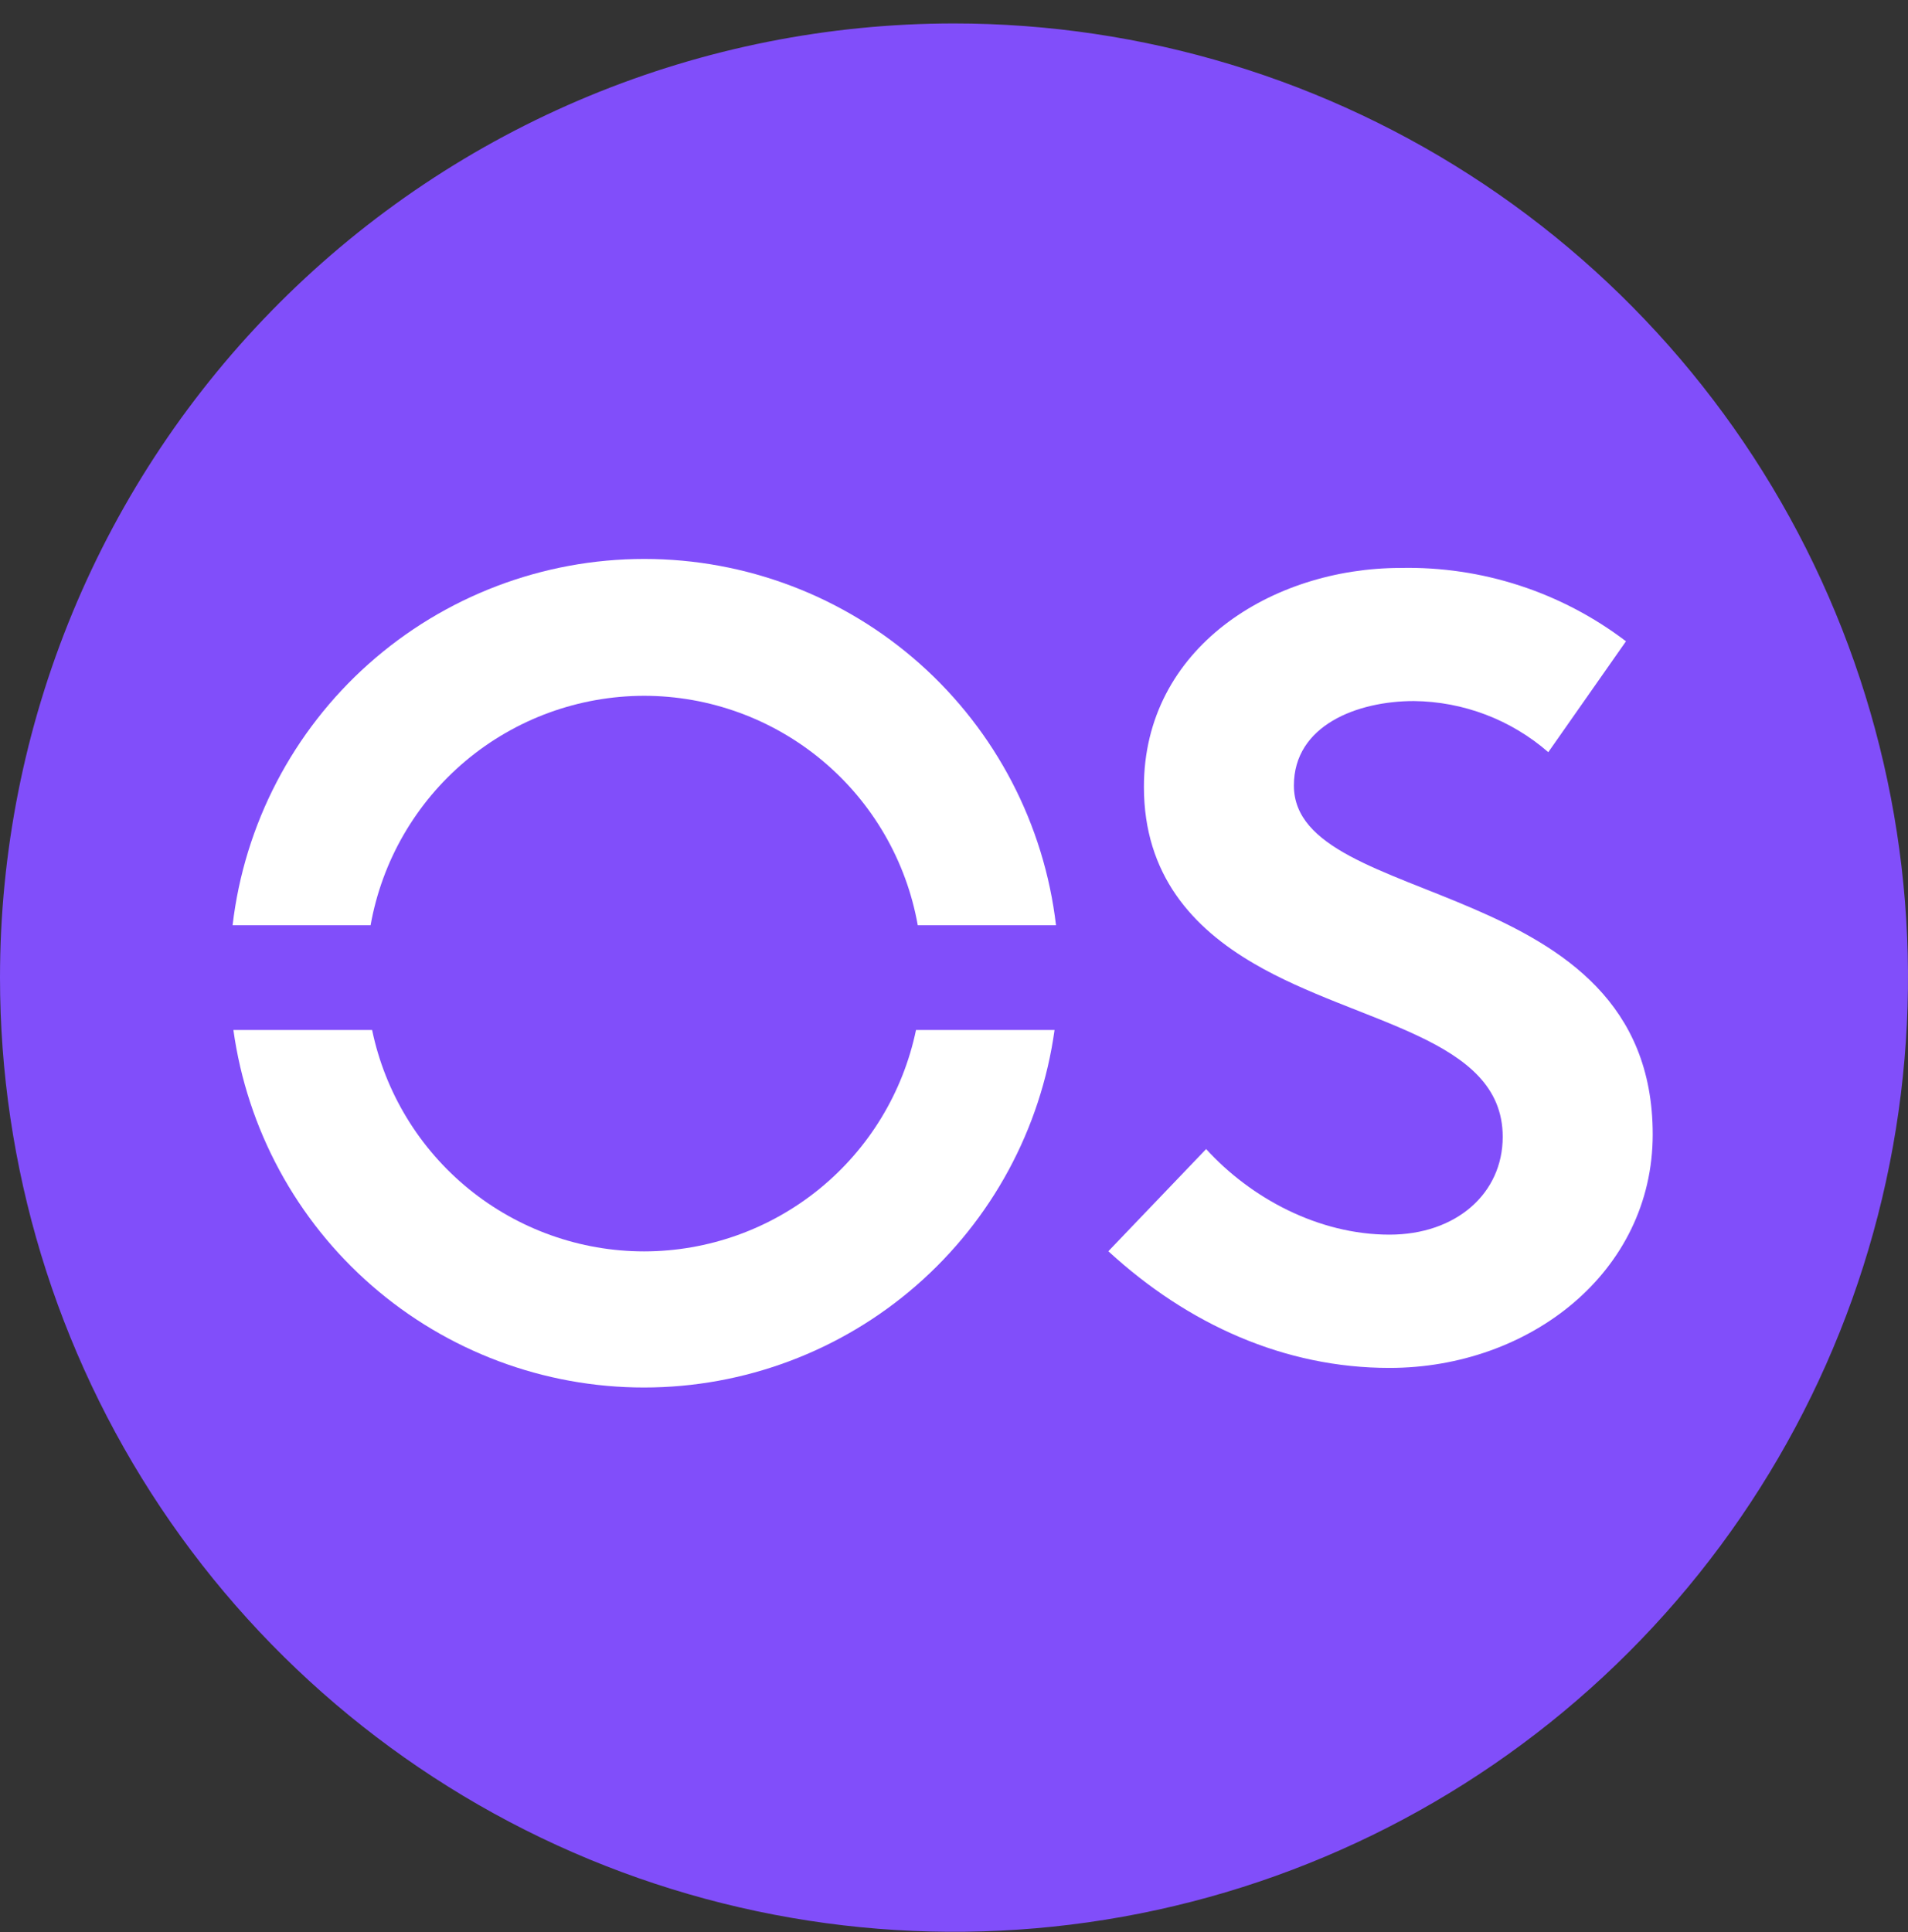
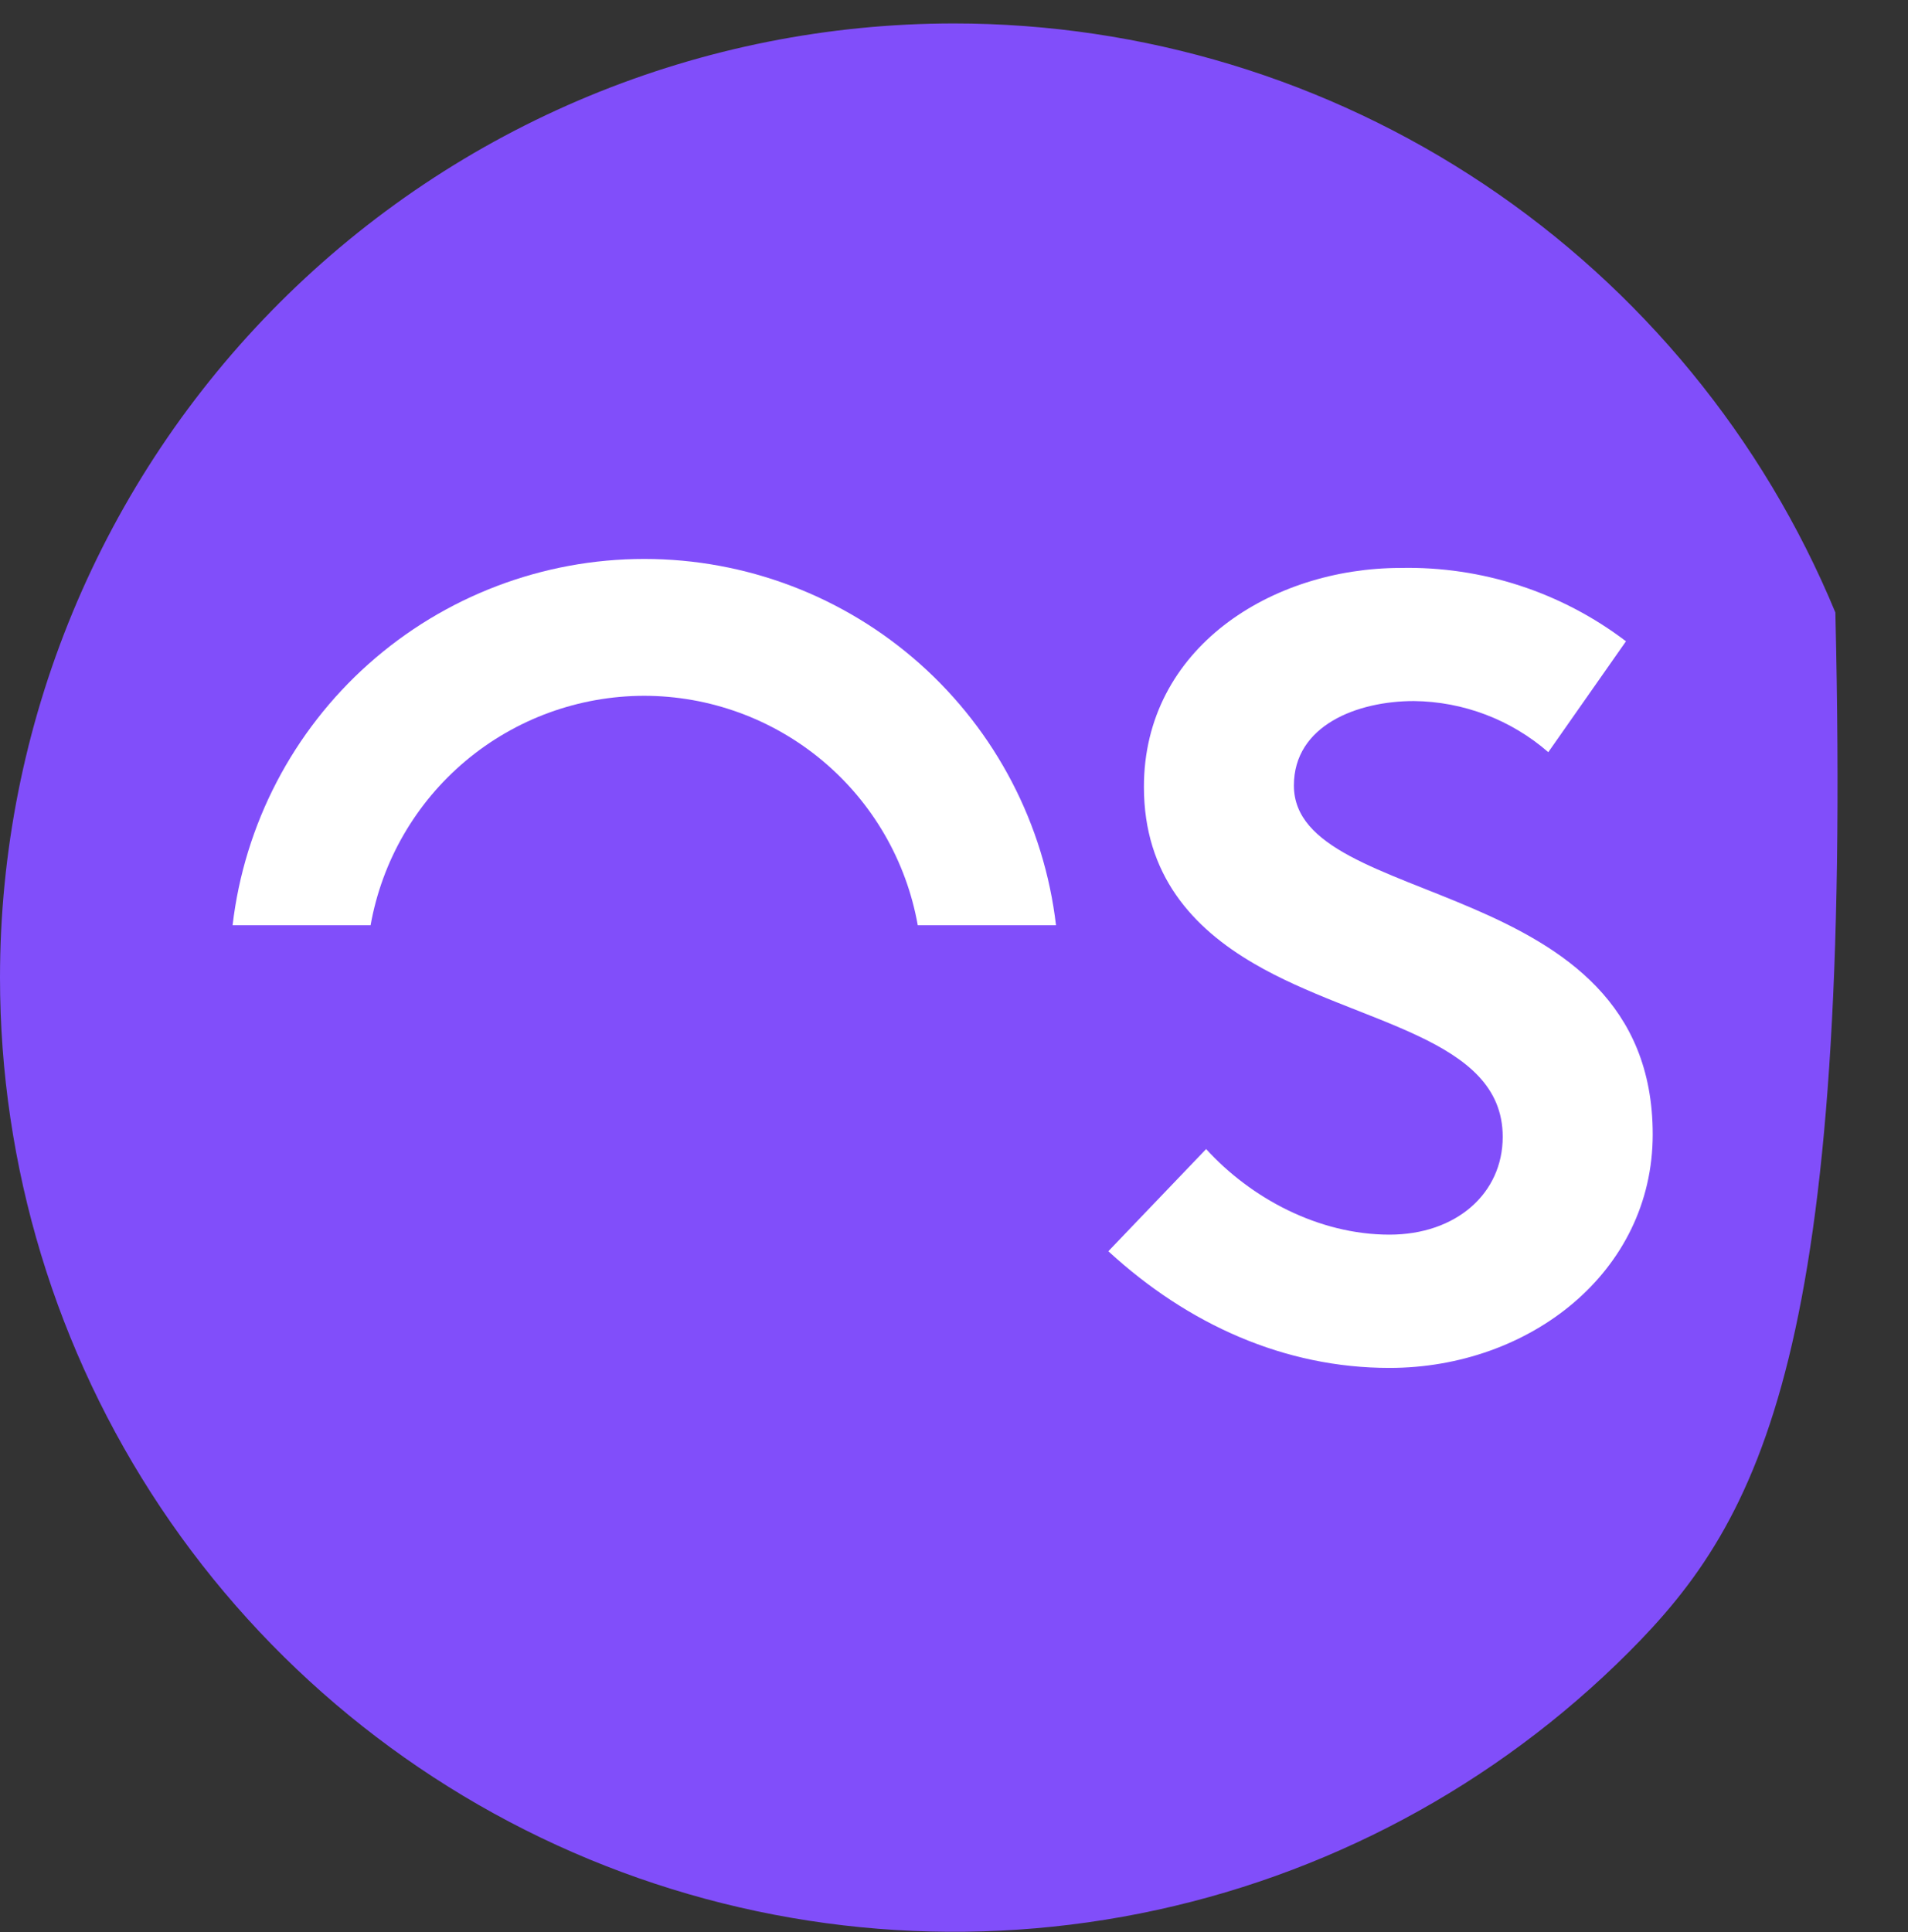
<svg xmlns="http://www.w3.org/2000/svg" width="80" height="81" viewBox="0 0 80 81" fill="none">
  <rect x="0" y="0" width="80" height="81" fill="#333333" stroke="none" />
-   <path fill-rule="evenodd" clip-rule="evenodd" d="M40 0.983C47.911 0.983 55.645 3.329 62.223 7.725C68.801 12.12 73.928 18.367 76.955 25.676C79.983 32.985 80.775 41.028 79.231 48.787C77.688 56.546 73.878 63.674 68.284 69.268C62.69 74.862 55.563 78.671 47.804 80.215C40.044 81.758 32.002 80.966 24.693 77.939C17.384 74.911 11.136 69.784 6.741 63.206C2.346 56.628 1.42464e-07 48.895 1.42464e-07 40.983C-0 35.73 1.034 30.529 3.044 25.675C5.054 20.822 8 16.413 11.715 12.698C15.429 8.984 19.839 6.037 24.692 4.027C29.545 2.017 34.747 0.983 40 0.983" fill="#814EFA" />
+   <path fill-rule="evenodd" clip-rule="evenodd" d="M40 0.983C47.911 0.983 55.645 3.329 62.223 7.725C68.801 12.12 73.928 18.367 76.955 25.676C77.688 56.546 73.878 63.674 68.284 69.268C62.69 74.862 55.563 78.671 47.804 80.215C40.044 81.758 32.002 80.966 24.693 77.939C17.384 74.911 11.136 69.784 6.741 63.206C2.346 56.628 1.42464e-07 48.895 1.42464e-07 40.983C-0 35.73 1.034 30.529 3.044 25.675C5.054 20.822 8 16.413 11.715 12.698C15.429 8.984 19.839 6.037 24.692 4.027C29.545 2.017 34.747 0.983 40 0.983" fill="#814EFA" />
  <path d="M50.572 48.17C52.435 50.219 55.278 51.758 58.258 51.758C61.053 51.758 63.007 50.034 63.007 47.657C63.007 43.468 56.952 42.955 52.574 40.393C50.012 38.901 47.963 36.68 47.963 32.987C47.963 27.164 53.32 23.809 58.724 23.809C62.131 23.736 65.463 24.82 68.175 26.884L64.918 31.532C63.354 30.17 61.355 29.41 59.281 29.389C56.918 29.389 54.251 30.401 54.251 32.93C54.251 38.192 69.296 36.562 69.296 47.556C69.296 53.331 64.128 57.345 58.258 57.345C53.87 57.345 49.819 55.529 46.471 52.454L50.572 48.17Z" fill="white" />
  <path d="M27.004 29.169C29.742 29.17 32.392 30.135 34.491 31.894C36.589 33.652 38.002 36.093 38.481 38.789H44.277C43.781 34.559 41.749 30.658 38.567 27.827C35.385 24.996 31.274 23.432 27.014 23.432C22.755 23.432 18.644 24.996 15.462 27.827C12.28 30.658 10.248 34.559 9.752 38.789H15.538C16.017 36.095 17.428 33.656 19.524 31.897C21.62 30.138 24.268 29.173 27.004 29.169" fill="white" />
-   <path d="M27.004 52.46C24.327 52.458 21.732 51.533 19.655 49.843C17.579 48.153 16.147 45.799 15.602 43.178H9.786C10.363 47.333 12.424 51.139 15.588 53.894C18.752 56.649 22.806 58.166 27.001 58.166C31.196 58.166 35.25 56.649 38.414 53.894C41.578 51.139 43.639 47.333 44.216 43.178H38.407C37.861 45.799 36.43 48.153 34.353 49.843C32.277 51.533 29.682 52.458 27.004 52.46Z" fill="white" />
</svg>